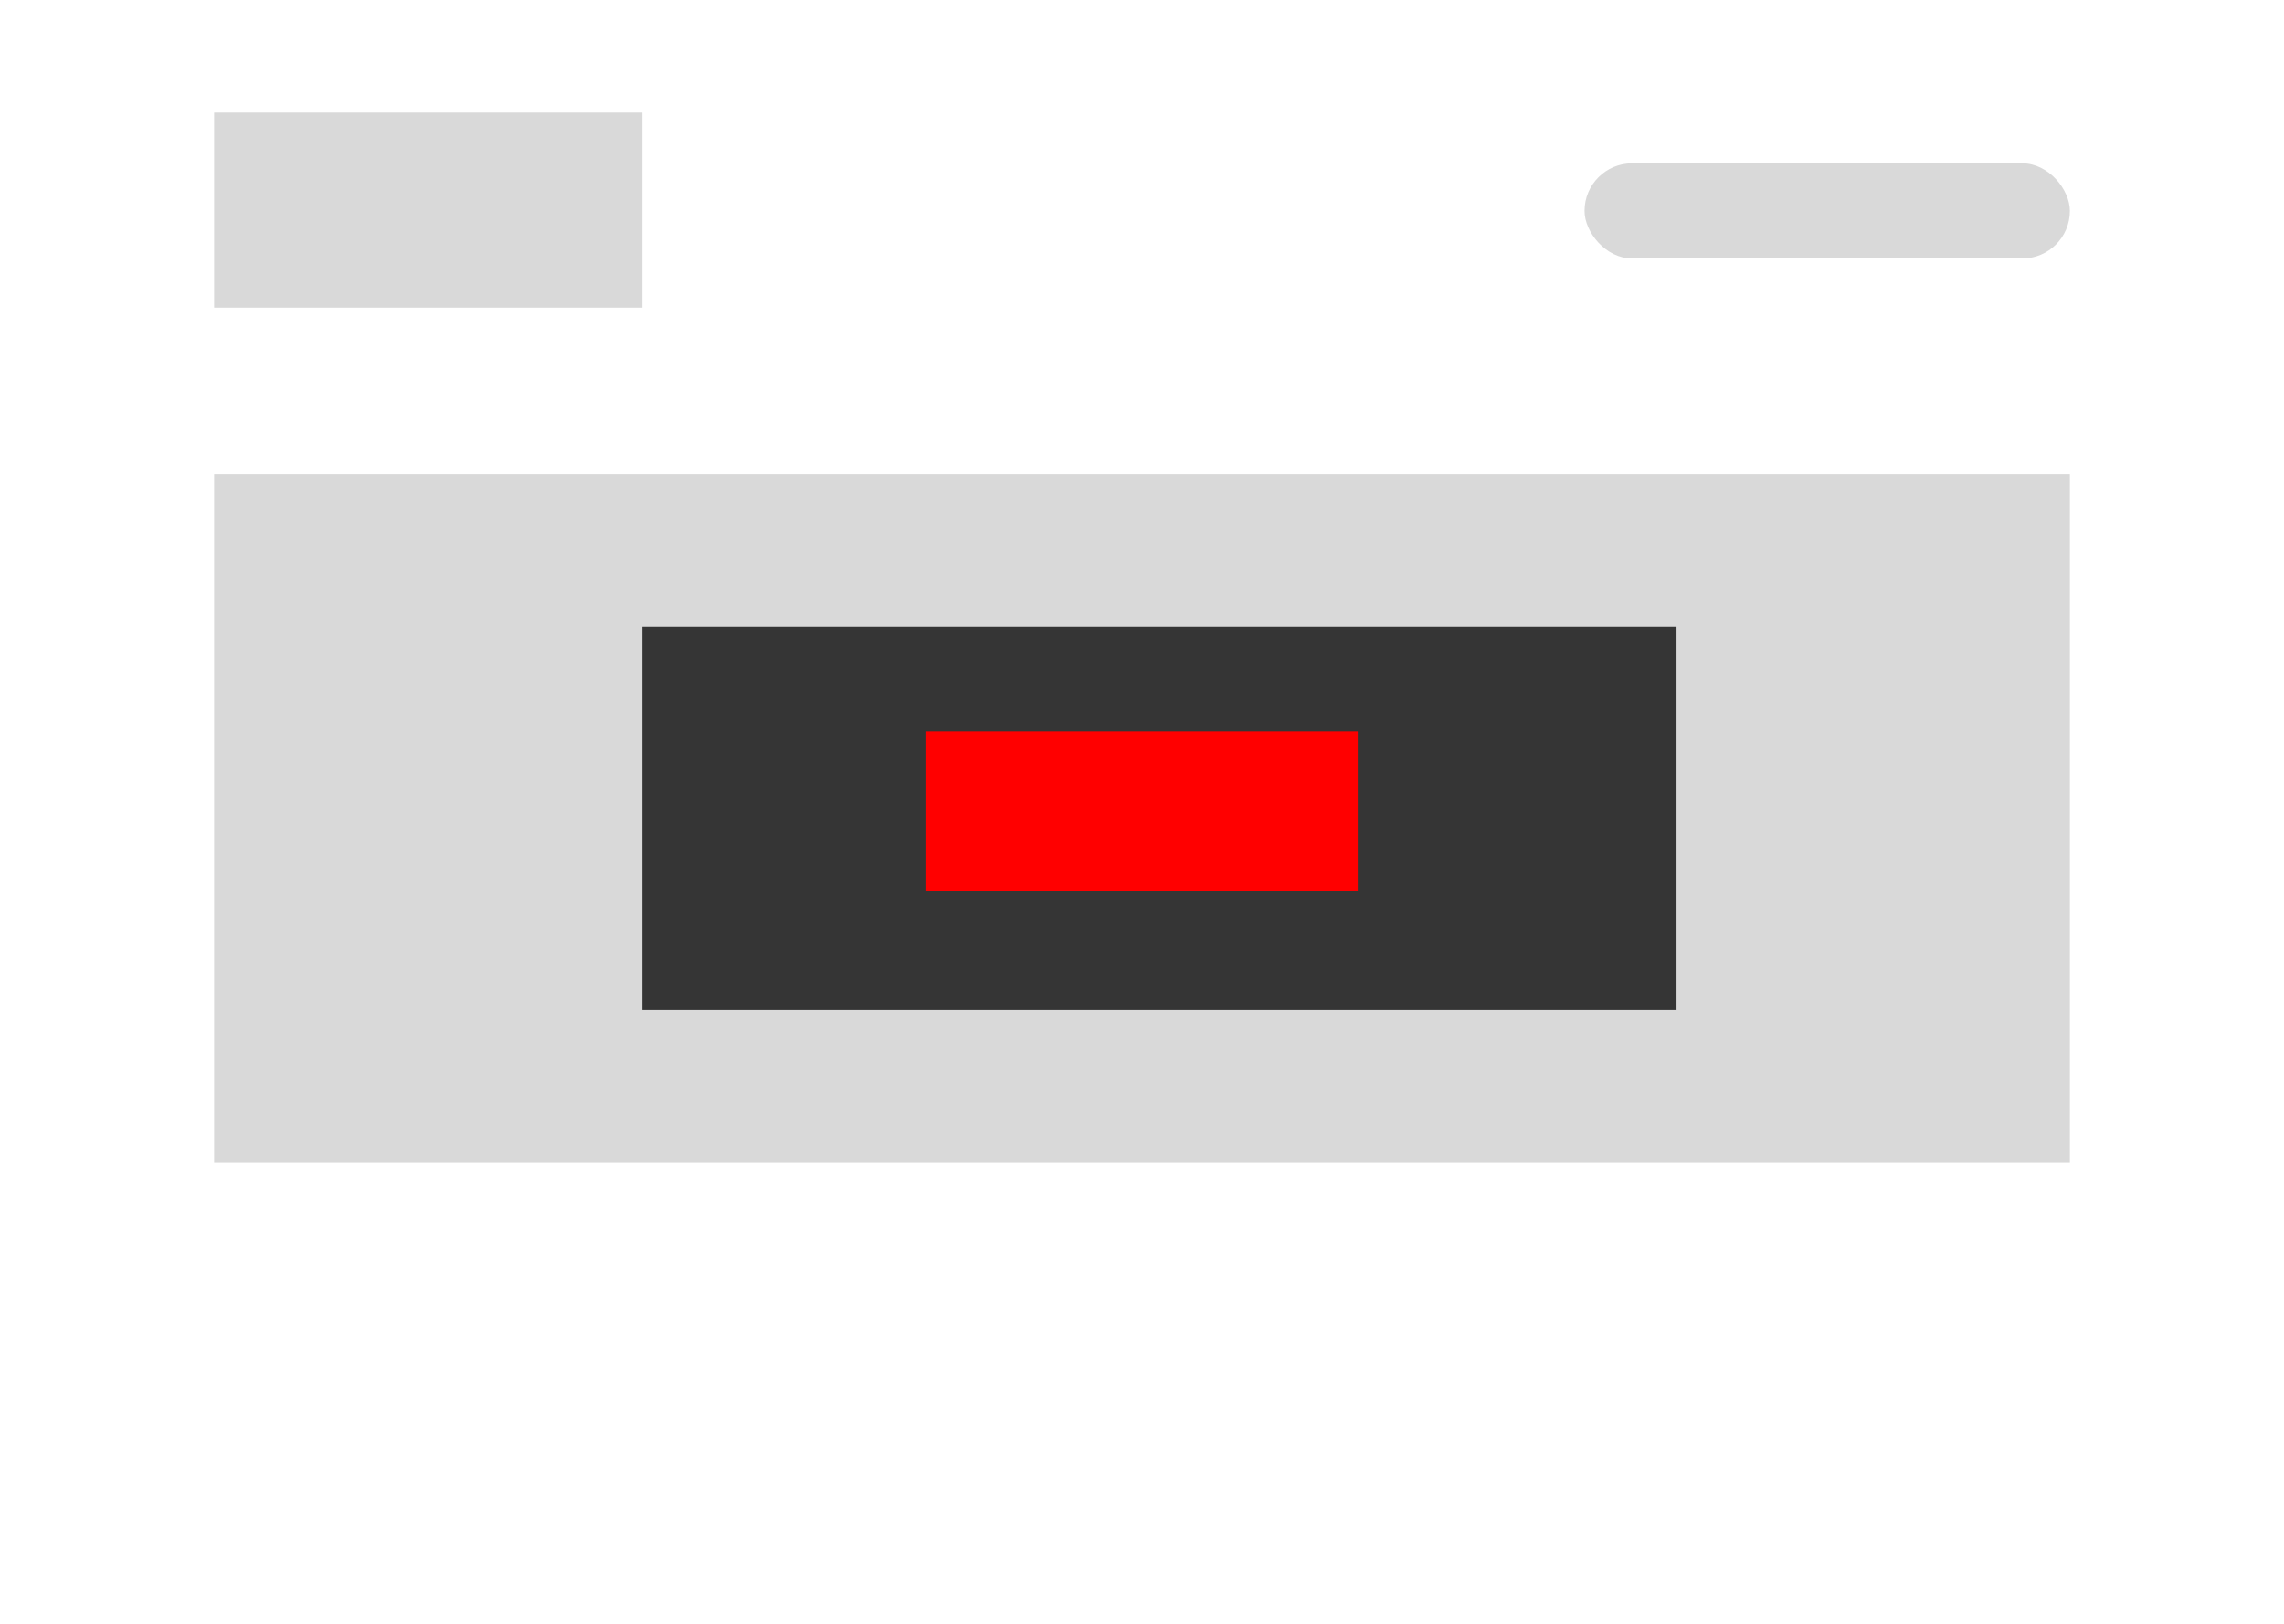
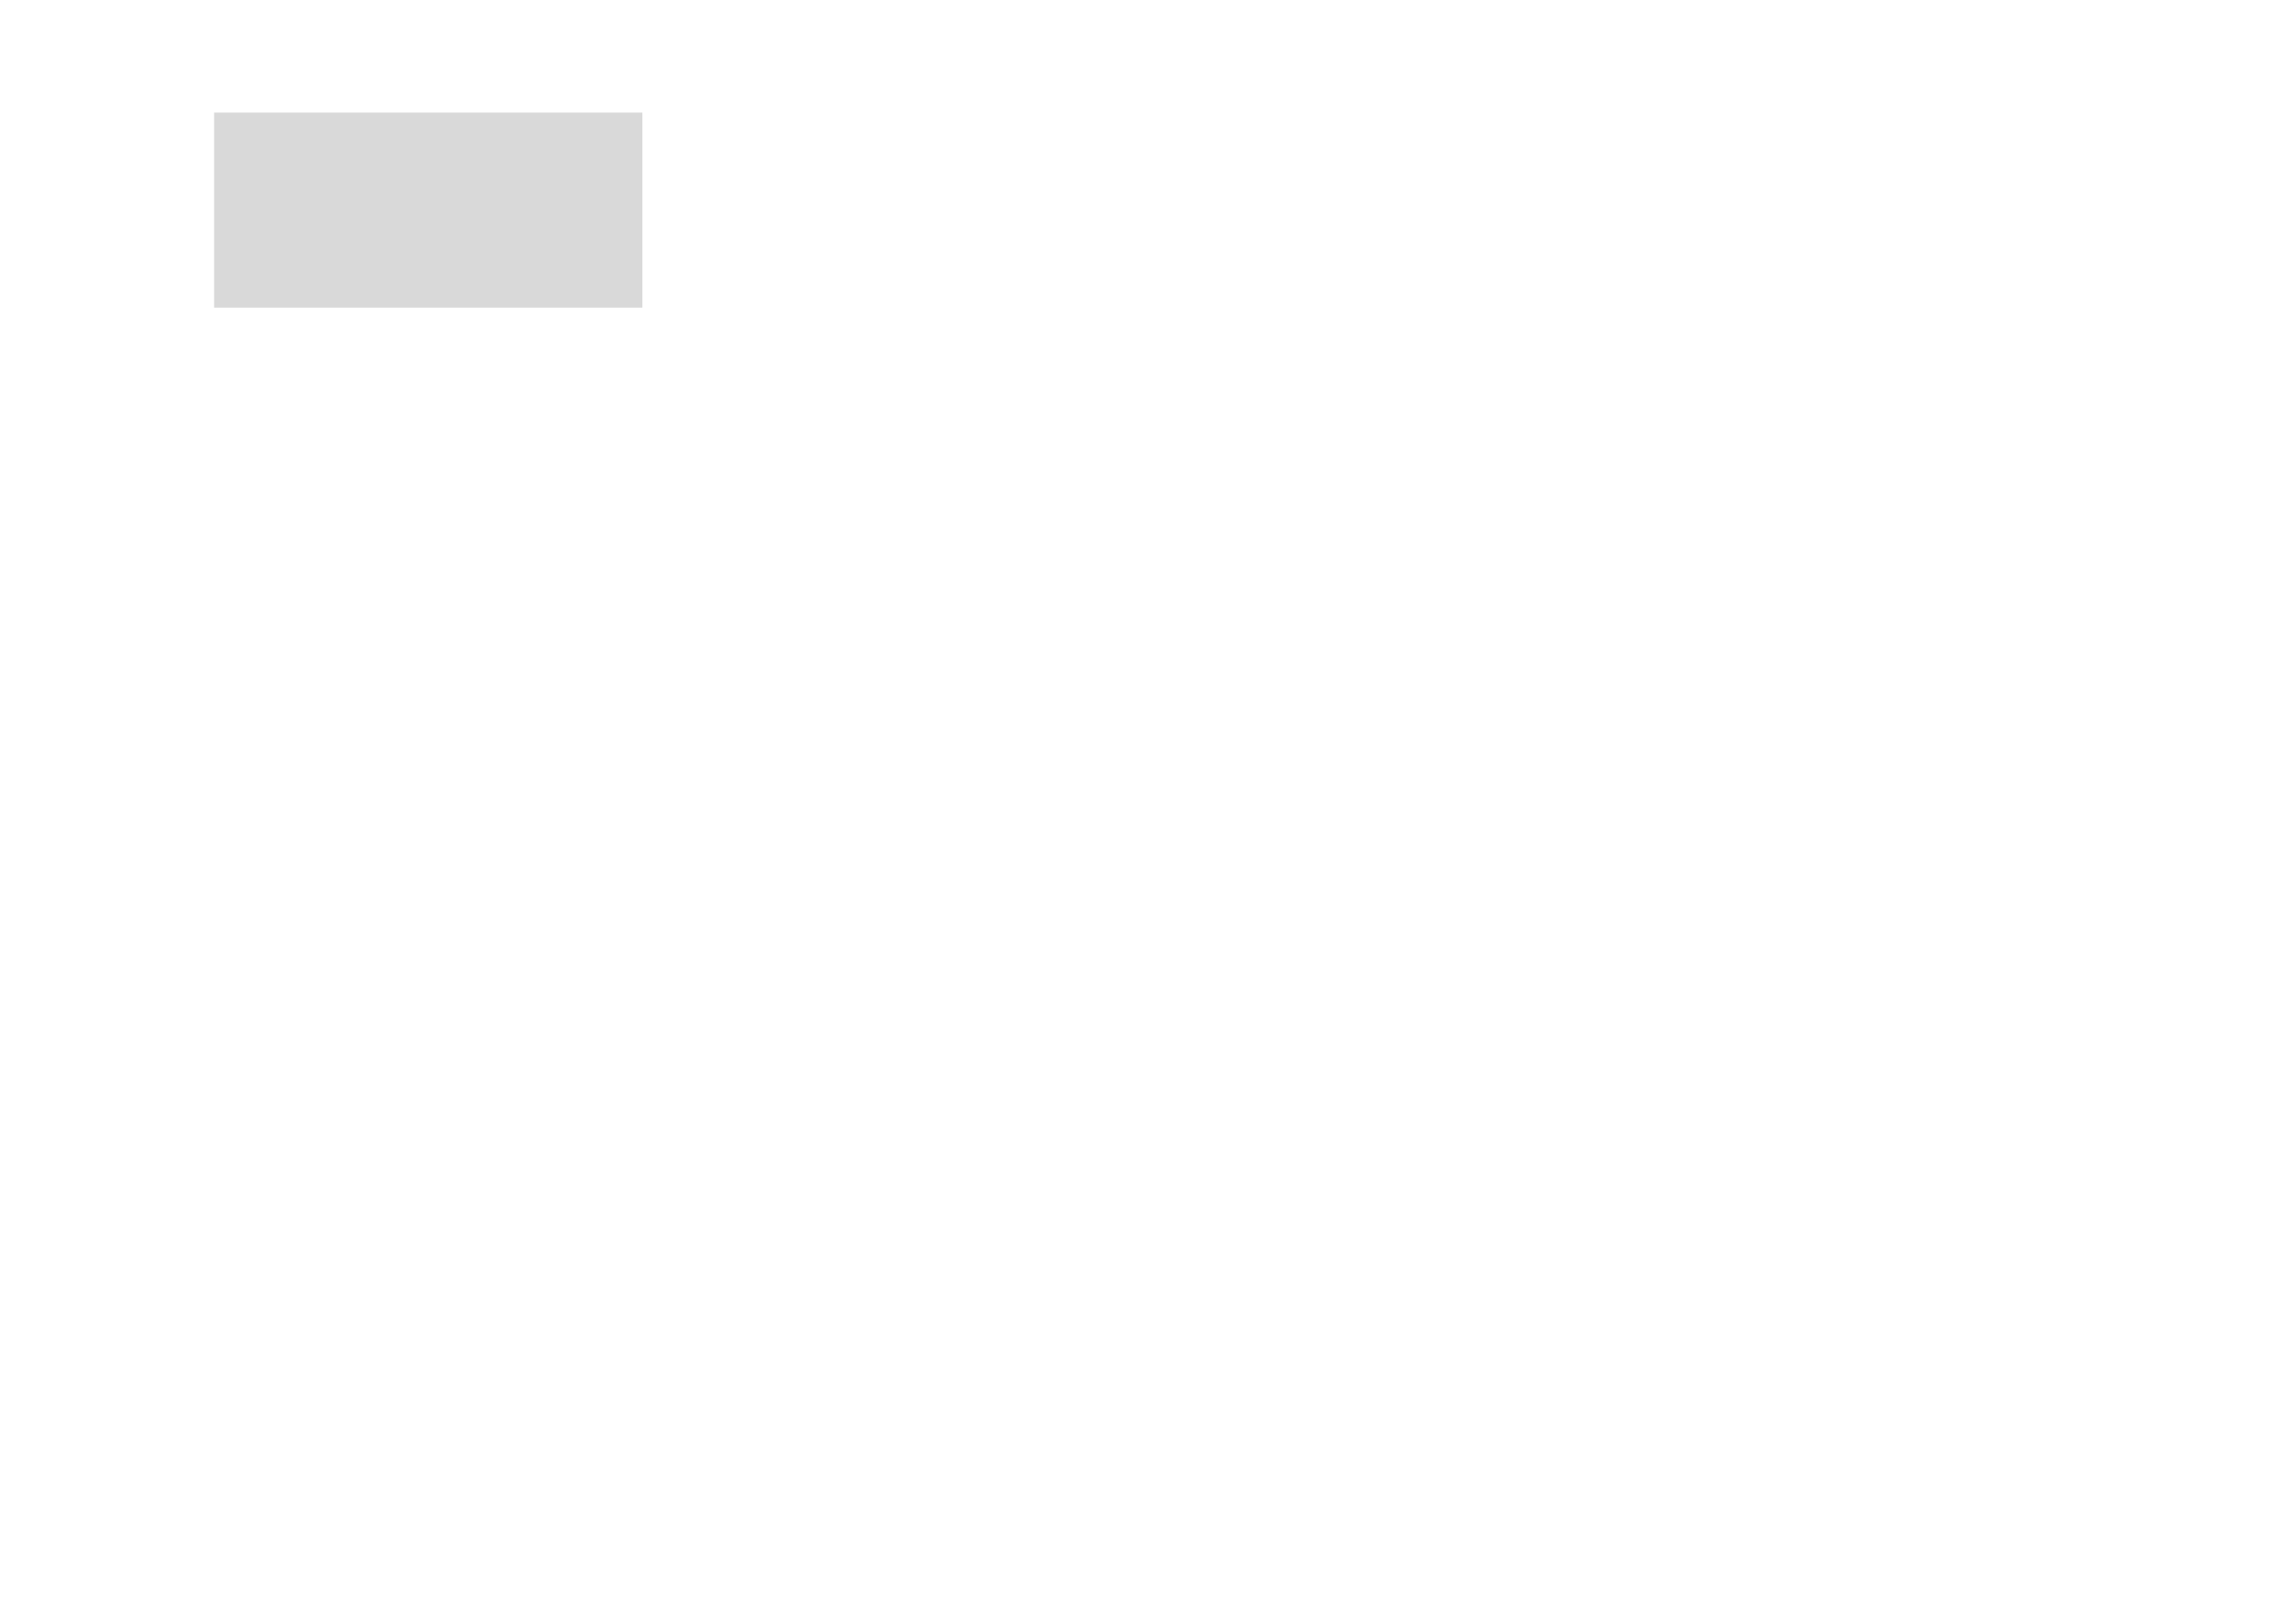
<svg xmlns="http://www.w3.org/2000/svg" width="1440" height="1024" viewBox="0 0 1440 1024" fill="none">
-   <rect width="1440" height="1024" fill="white" />
-   <rect x="135" y="299" width="1170" height="434" fill="#D9D9D9" />
-   <rect x="405" y="395" width="652" height="242" fill="#353535" />
-   <rect x="584" y="461" width="272" height="101" fill="#FF0000" />
  <rect x="135" y="71" width="270" height="123" fill="#D9D9D9" />
-   <rect x="999" y="103" width="306" height="60" rx="30" fill="#D9D9D9" />
</svg>